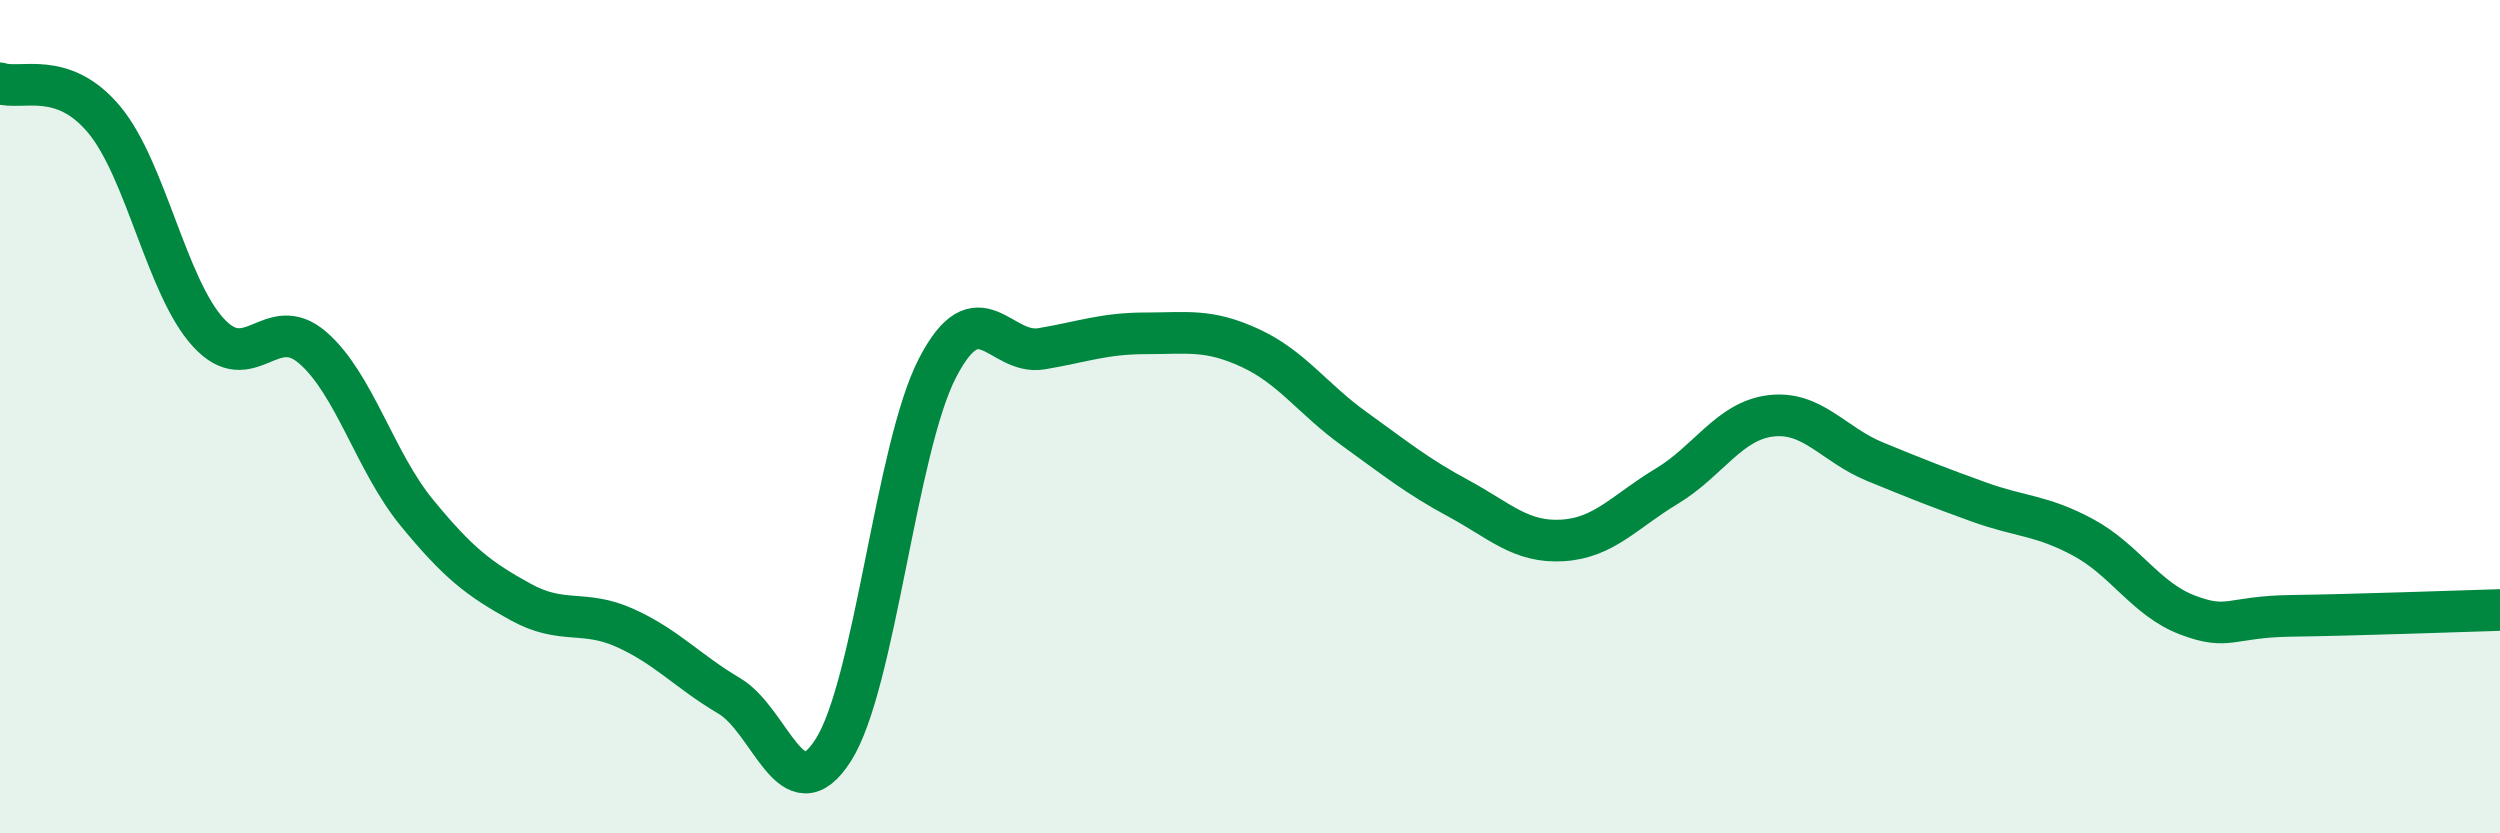
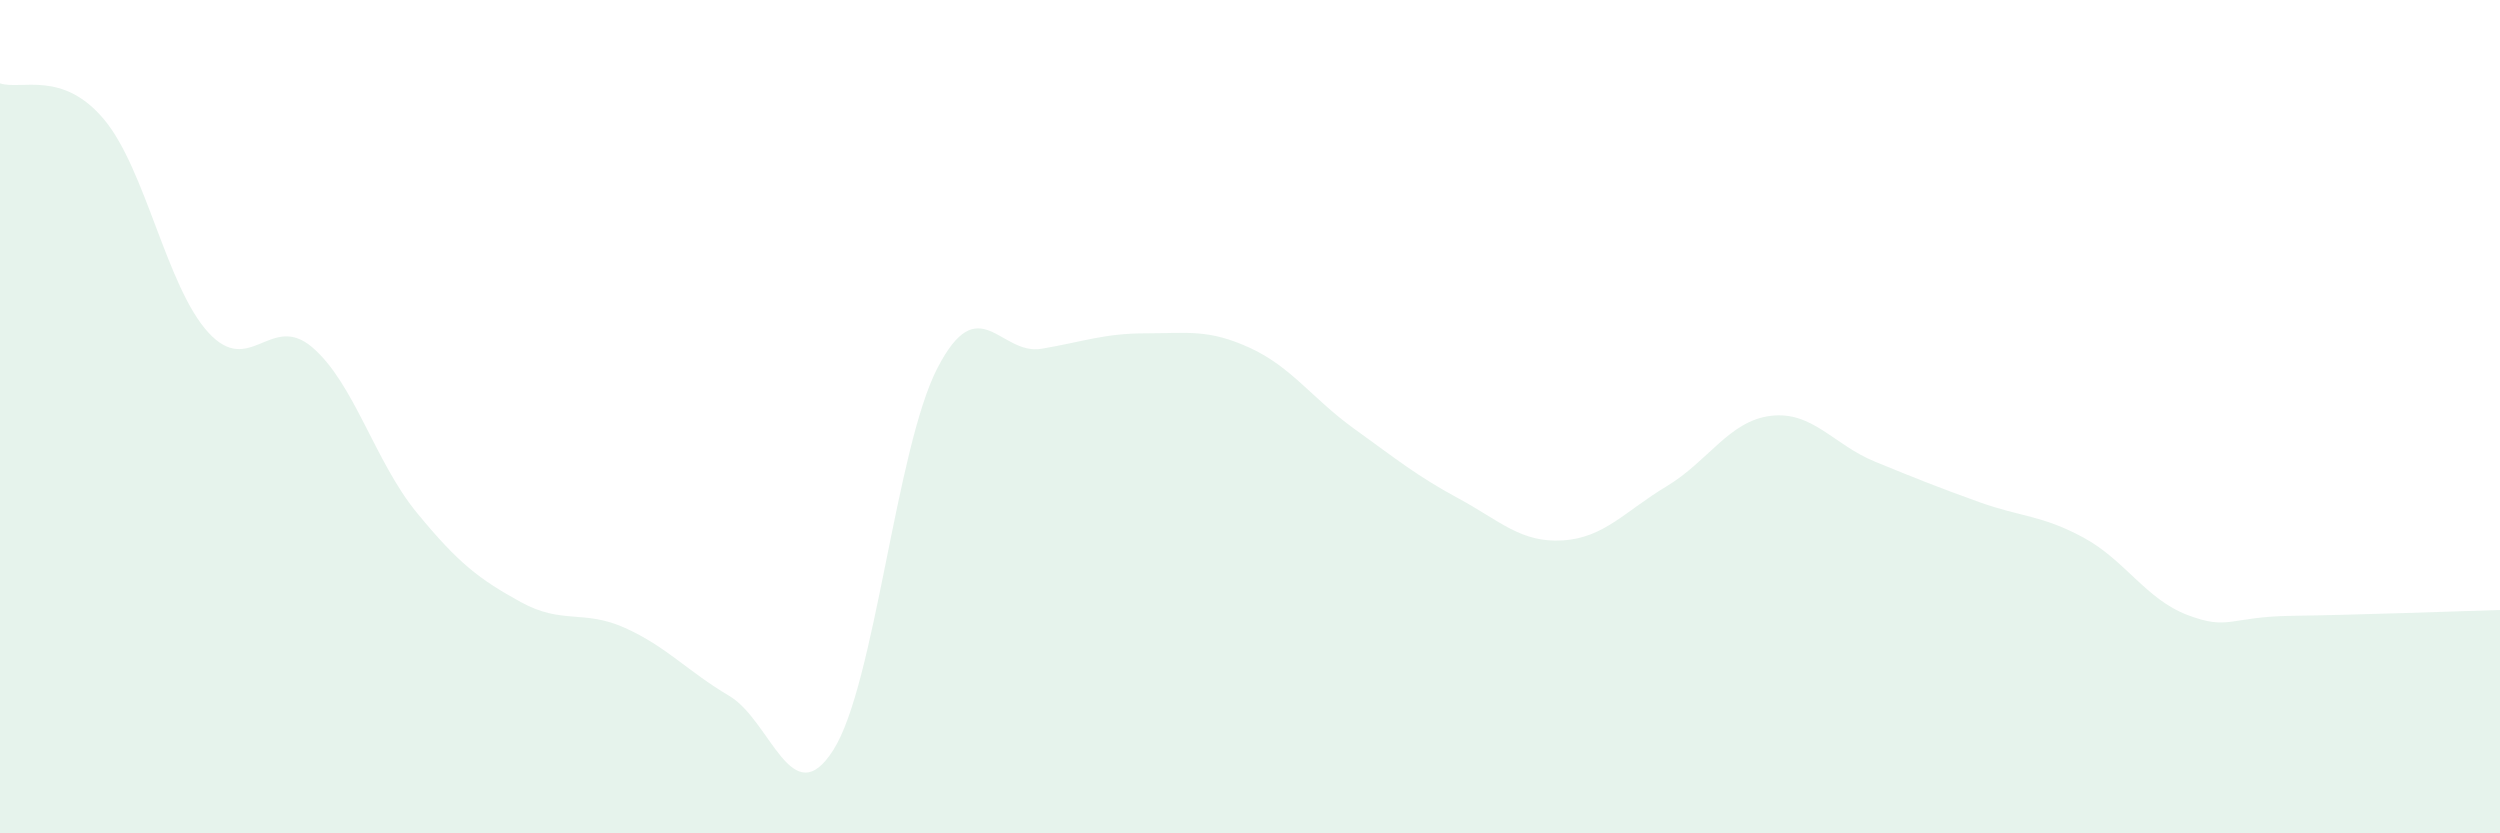
<svg xmlns="http://www.w3.org/2000/svg" width="60" height="20" viewBox="0 0 60 20">
  <path d="M 0,2 C 0.5,2.17 1.5,1.67 2.5,2.87 C 3.5,4.07 4,6.89 5,7.98 C 6,9.07 6.5,7.48 7.5,8.34 C 8.5,9.2 9,11.08 10,12.3 C 11,13.52 11.5,13.9 12.5,14.45 C 13.5,15 14,14.62 15,15.07 C 16,15.52 16.5,16.11 17.5,16.7 C 18.5,17.29 19,19.57 20,18 C 21,16.43 21.5,10.76 22.5,8.83 C 23.5,6.9 24,8.54 25,8.37 C 26,8.2 26.5,8 27.5,8 C 28.5,8 29,7.89 30,8.35 C 31,8.81 31.5,9.57 32.5,10.29 C 33.5,11.01 34,11.42 35,11.96 C 36,12.5 36.5,13.03 37.5,12.97 C 38.5,12.91 39,12.27 40,11.67 C 41,11.07 41.5,10.1 42.5,9.98 C 43.5,9.86 44,10.67 45,11.08 C 46,11.49 46.5,11.69 47.5,12.05 C 48.5,12.41 49,12.36 50,12.9 C 51,13.44 51.5,14.38 52.5,14.76 C 53.5,15.14 53.5,14.8 55,14.78 C 56.5,14.76 59,14.67 60,14.64L60 20L0 20Z" fill="#008740" opacity="0.1" stroke-linecap="round" stroke-linejoin="round" />
-   <path d="M 0,2 C 0.5,2.17 1.5,1.67 2.5,2.87 C 3.5,4.07 4,6.89 5,7.98 C 6,9.07 6.5,7.48 7.5,8.34 C 8.5,9.2 9,11.08 10,12.3 C 11,13.52 11.5,13.9 12.5,14.45 C 13.5,15 14,14.62 15,15.07 C 16,15.52 16.5,16.11 17.5,16.7 C 18.5,17.29 19,19.57 20,18 C 21,16.43 21.5,10.76 22.5,8.83 C 23.5,6.9 24,8.54 25,8.37 C 26,8.2 26.5,8 27.5,8 C 28.5,8 29,7.89 30,8.35 C 31,8.81 31.5,9.57 32.5,10.29 C 33.5,11.01 34,11.42 35,11.96 C 36,12.5 36.5,13.03 37.5,12.97 C 38.5,12.91 39,12.27 40,11.67 C 41,11.07 41.5,10.1 42.5,9.98 C 43.5,9.86 44,10.67 45,11.08 C 46,11.49 46.5,11.69 47.5,12.05 C 48.5,12.41 49,12.36 50,12.9 C 51,13.44 51.5,14.38 52.5,14.76 C 53.5,15.14 53.5,14.8 55,14.78 C 56.5,14.76 59,14.67 60,14.64" stroke="#008740" stroke-width="1" fill="none" stroke-linecap="round" stroke-linejoin="round" />
</svg>